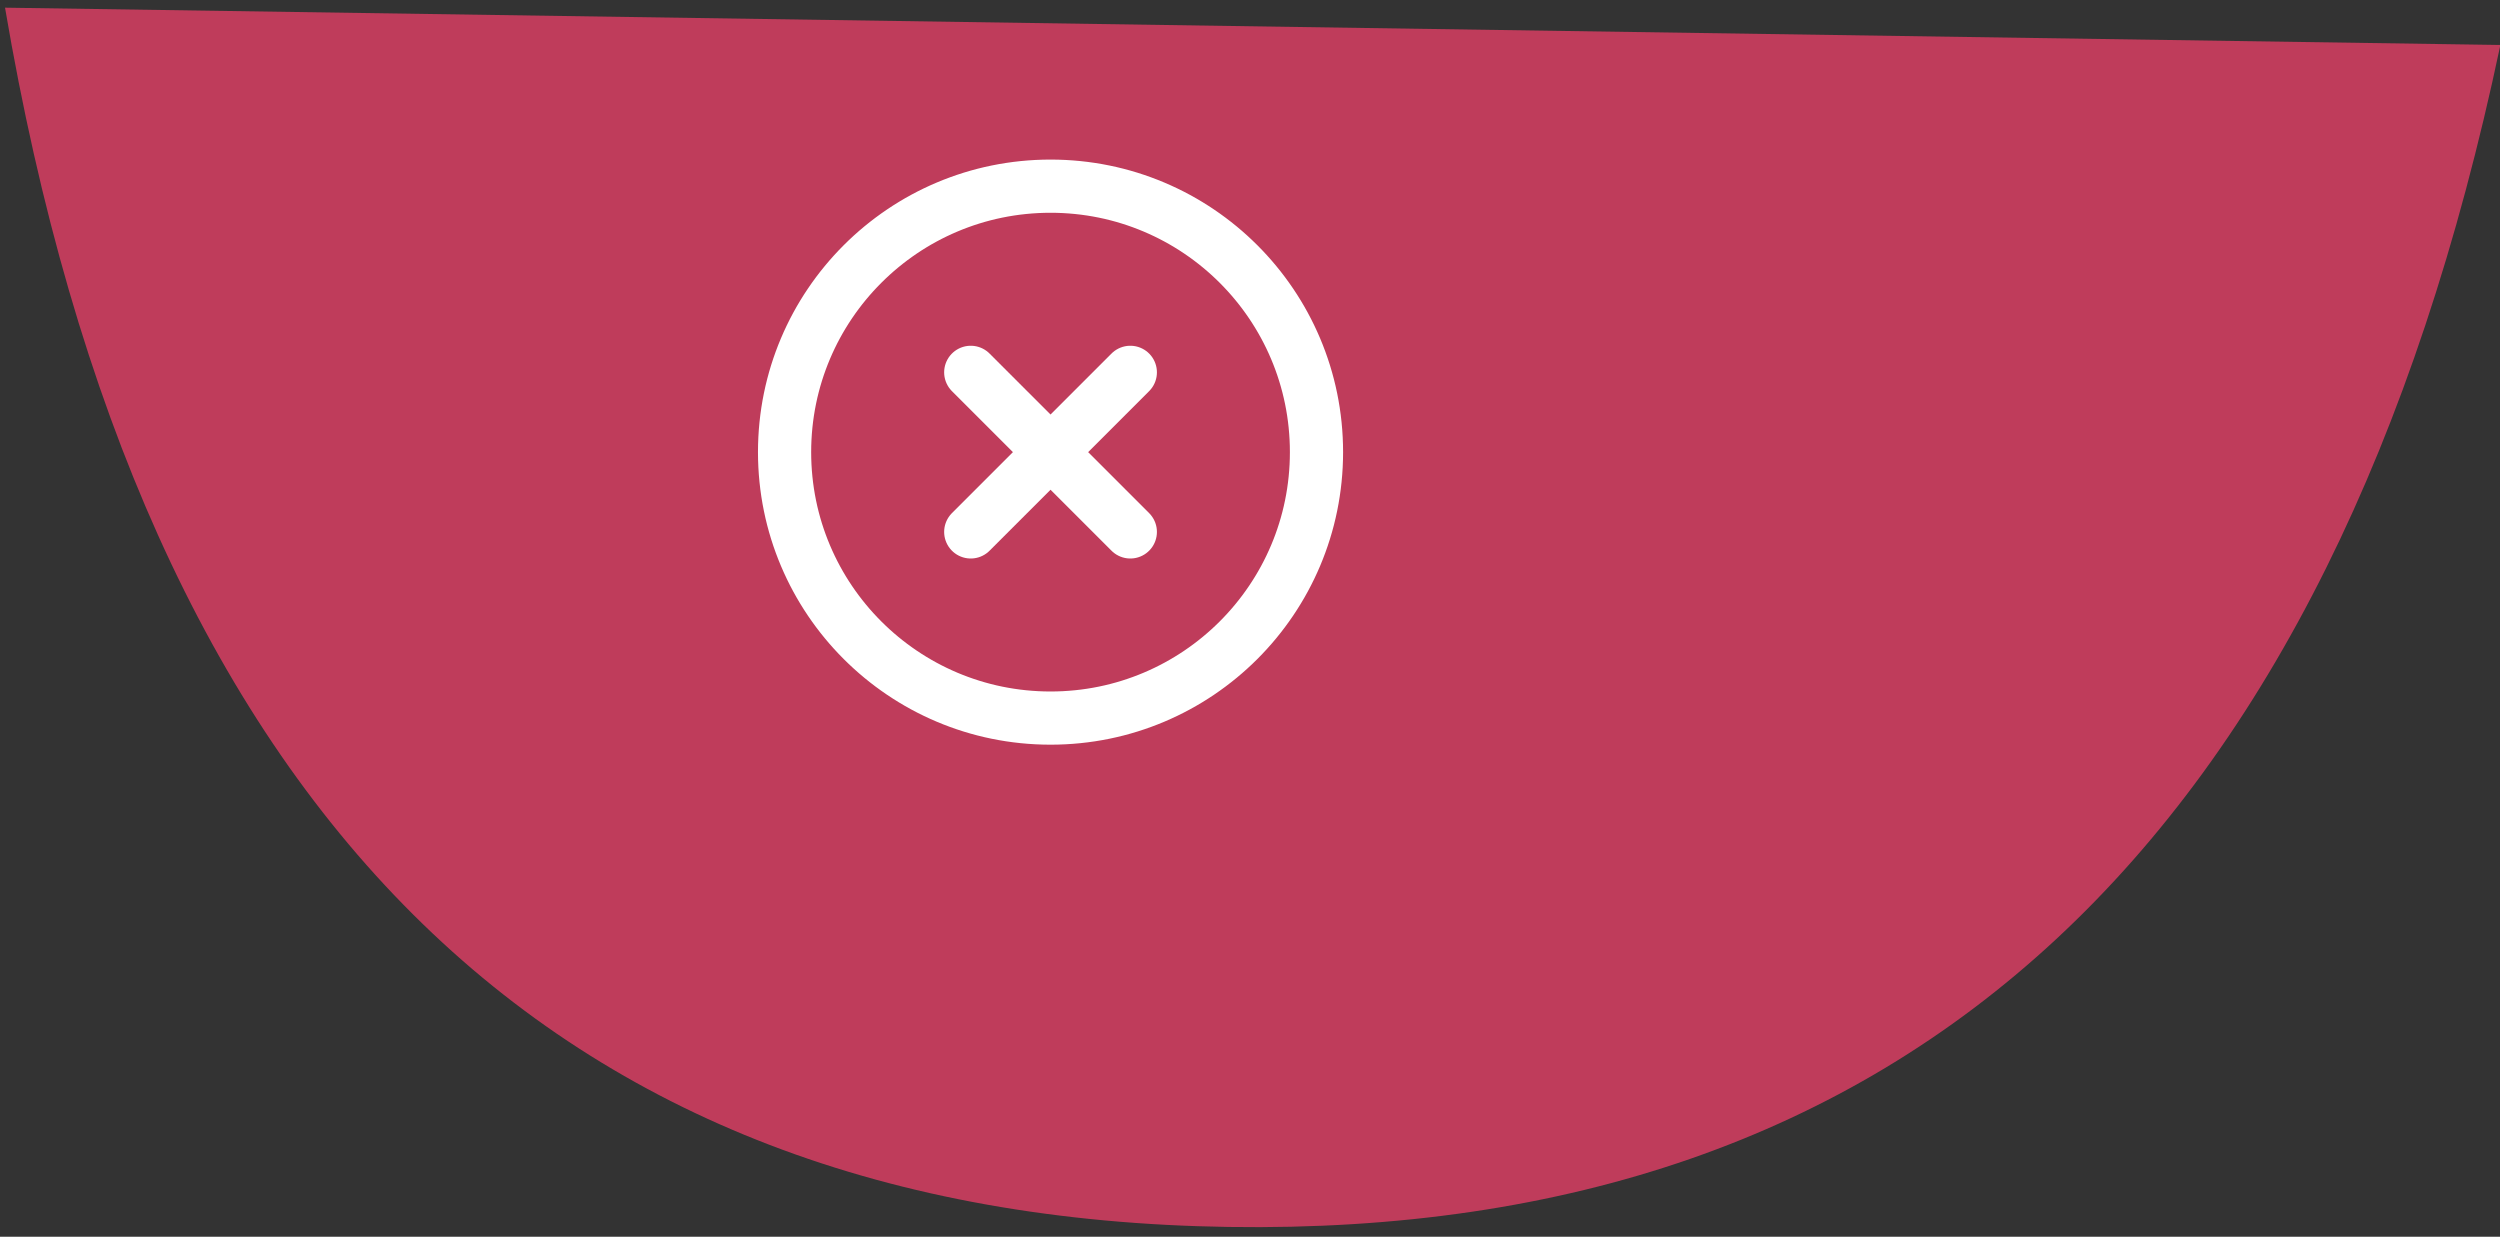
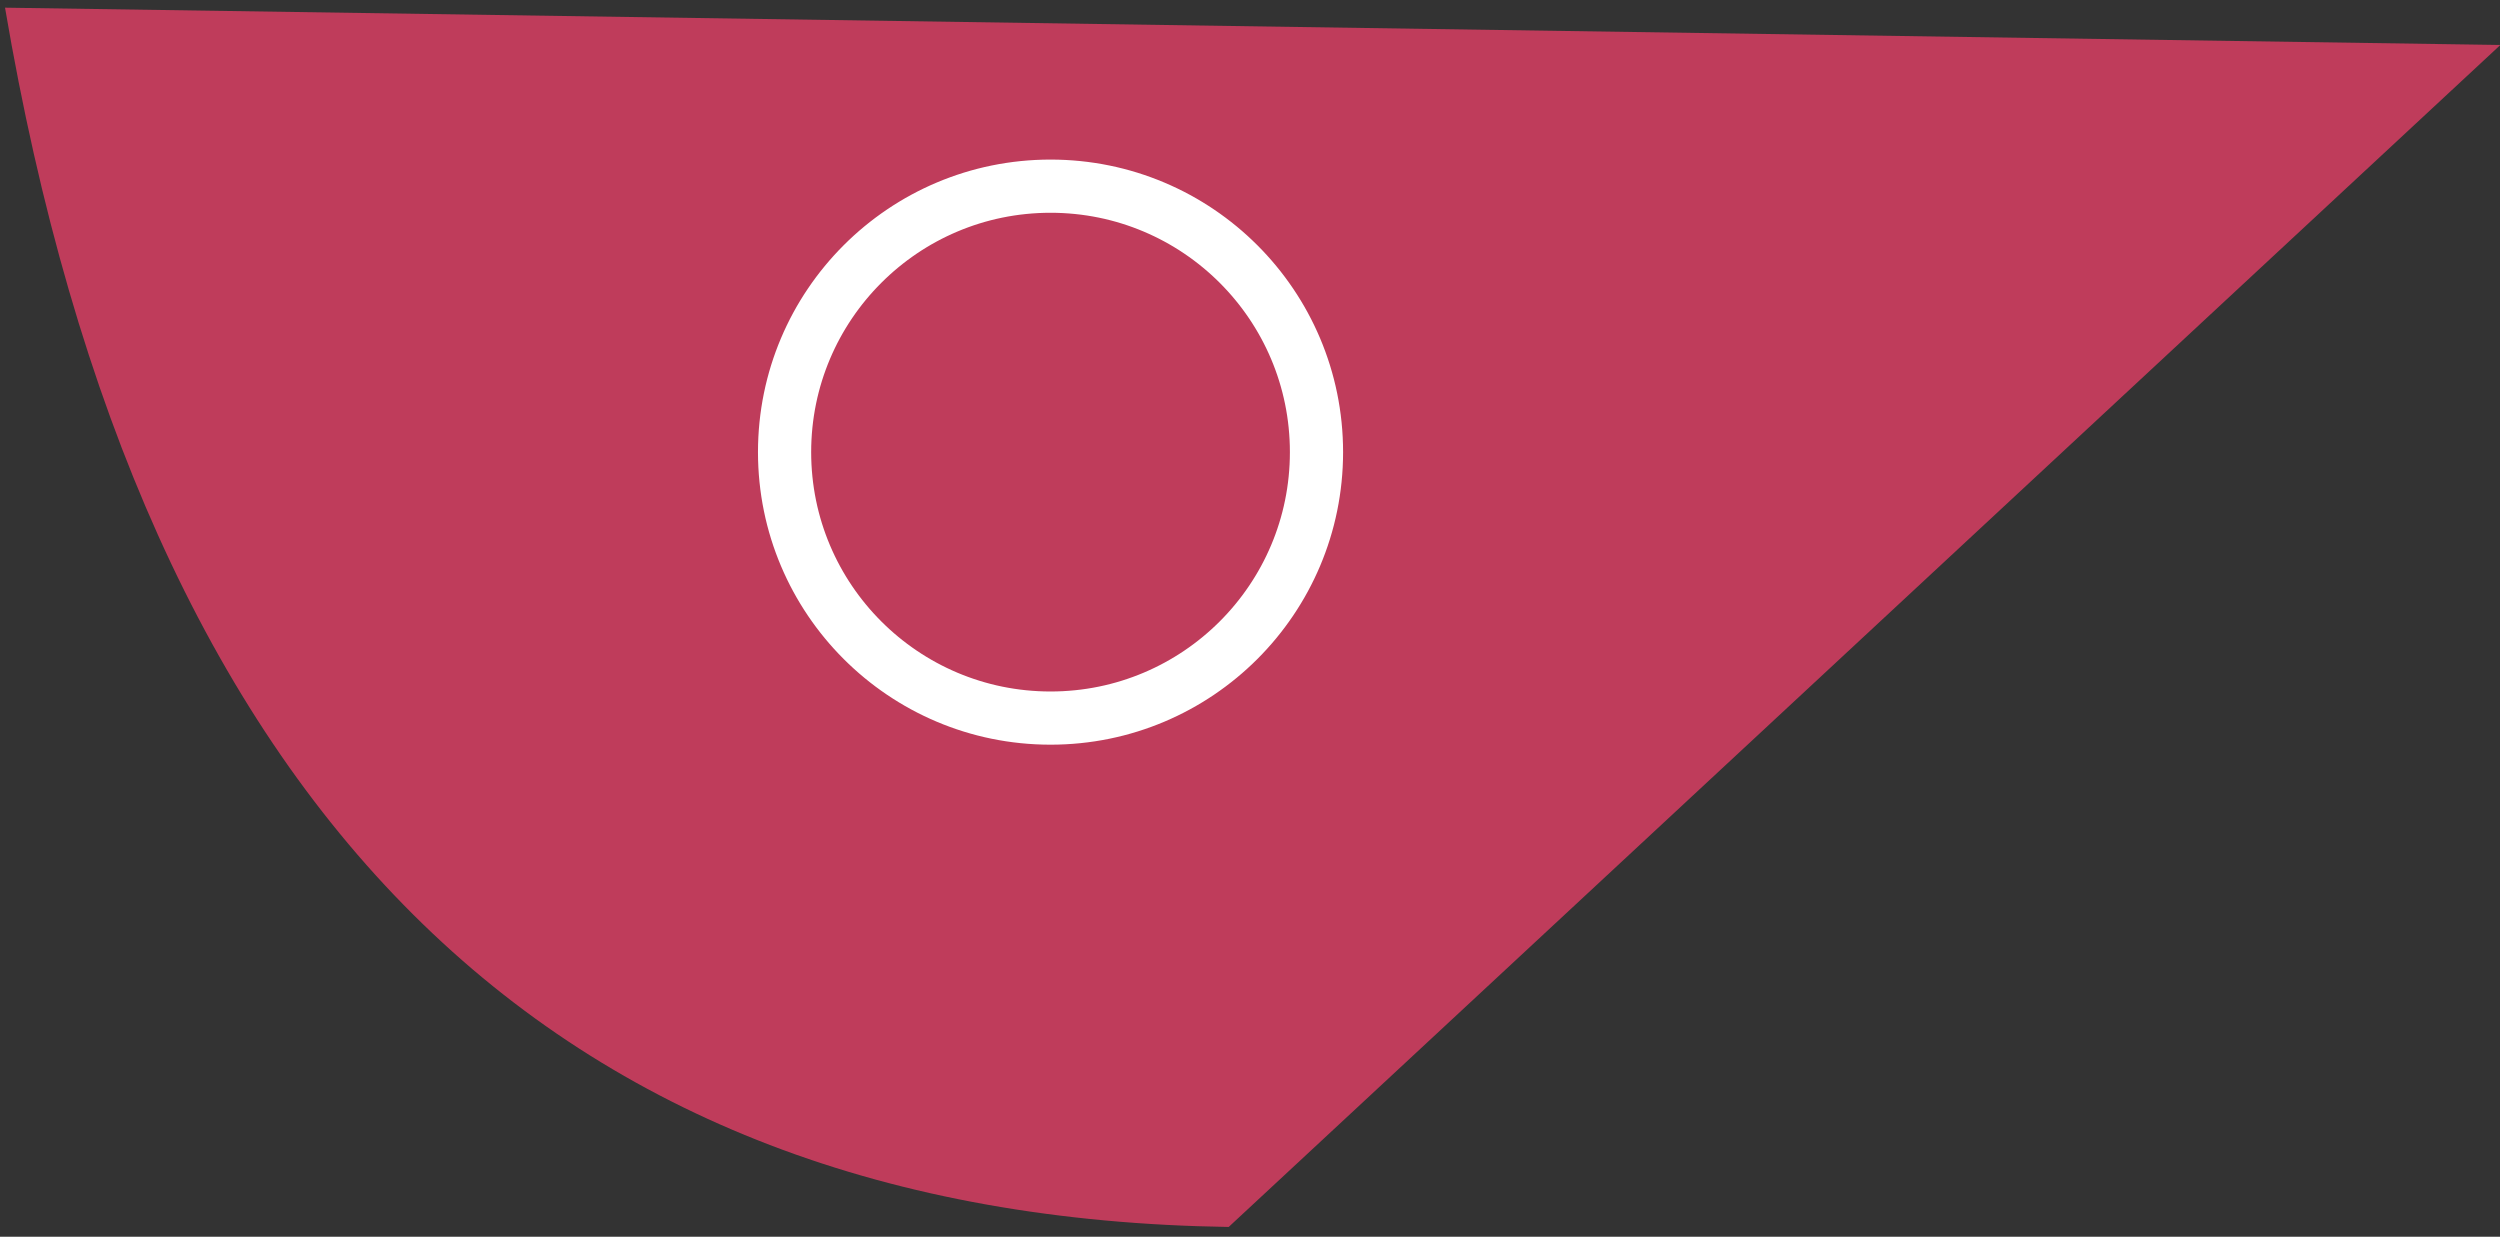
<svg xmlns="http://www.w3.org/2000/svg" width="188" height="93" viewBox="0 0 188 93">
  <rect x="0" y="0" width="188" height="93" fill="#333333" stroke="none" />
  <g fill="none" fill-rule="evenodd">
-     <path fill="#BF3C5B" fill-rule="nonzero" d="M92.398 92.267C41.298 91.503 10.625 60.94.378.577l187.65 2.805c-12.654 60.02-44.53 89.649-95.63 88.885z" style="mix-blend-mode:multiply" />
+     <path fill="#BF3C5B" fill-rule="nonzero" d="M92.398 92.267C41.298 91.503 10.625 60.94.378.577l187.65 2.805z" style="mix-blend-mode:multiply" />
    <g stroke="#FFF" stroke-width="4" transform="translate(59 14)">
      <circle cx="20" cy="20" r="20" />
-       <path stroke-linecap="round" d="M26 14L14 26M14 14l12 12" />
    </g>
  </g>
</svg>